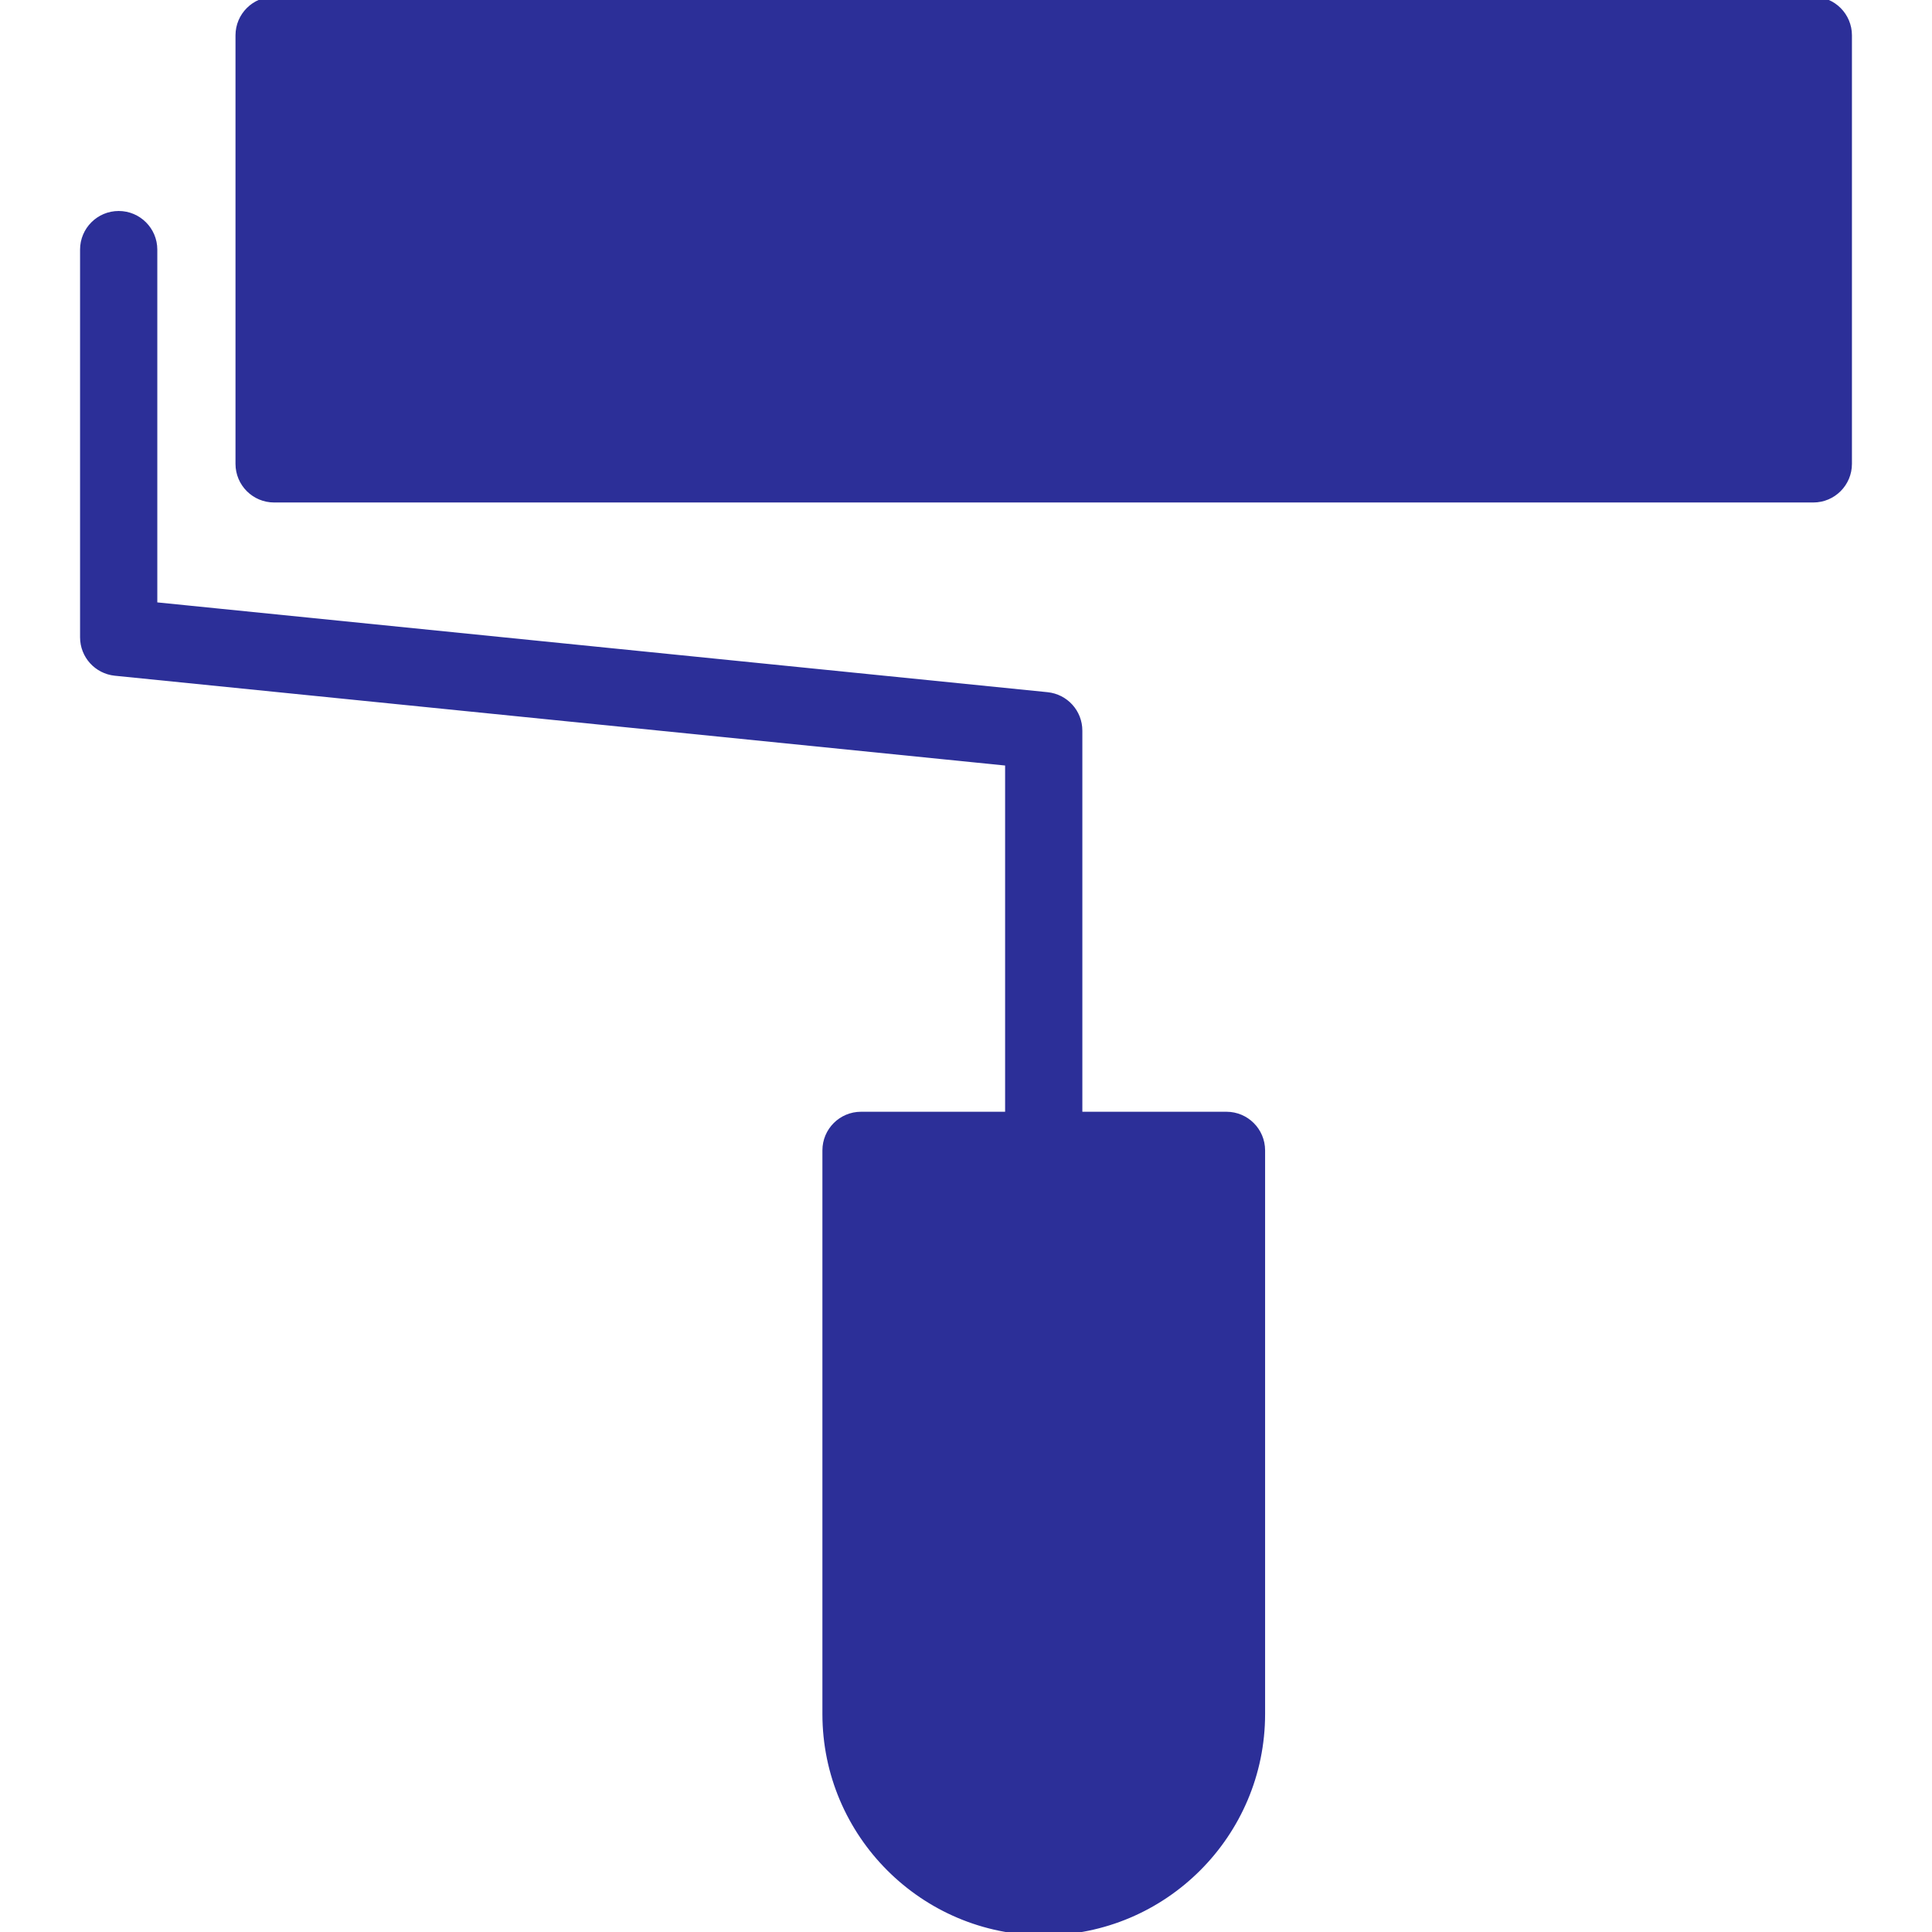
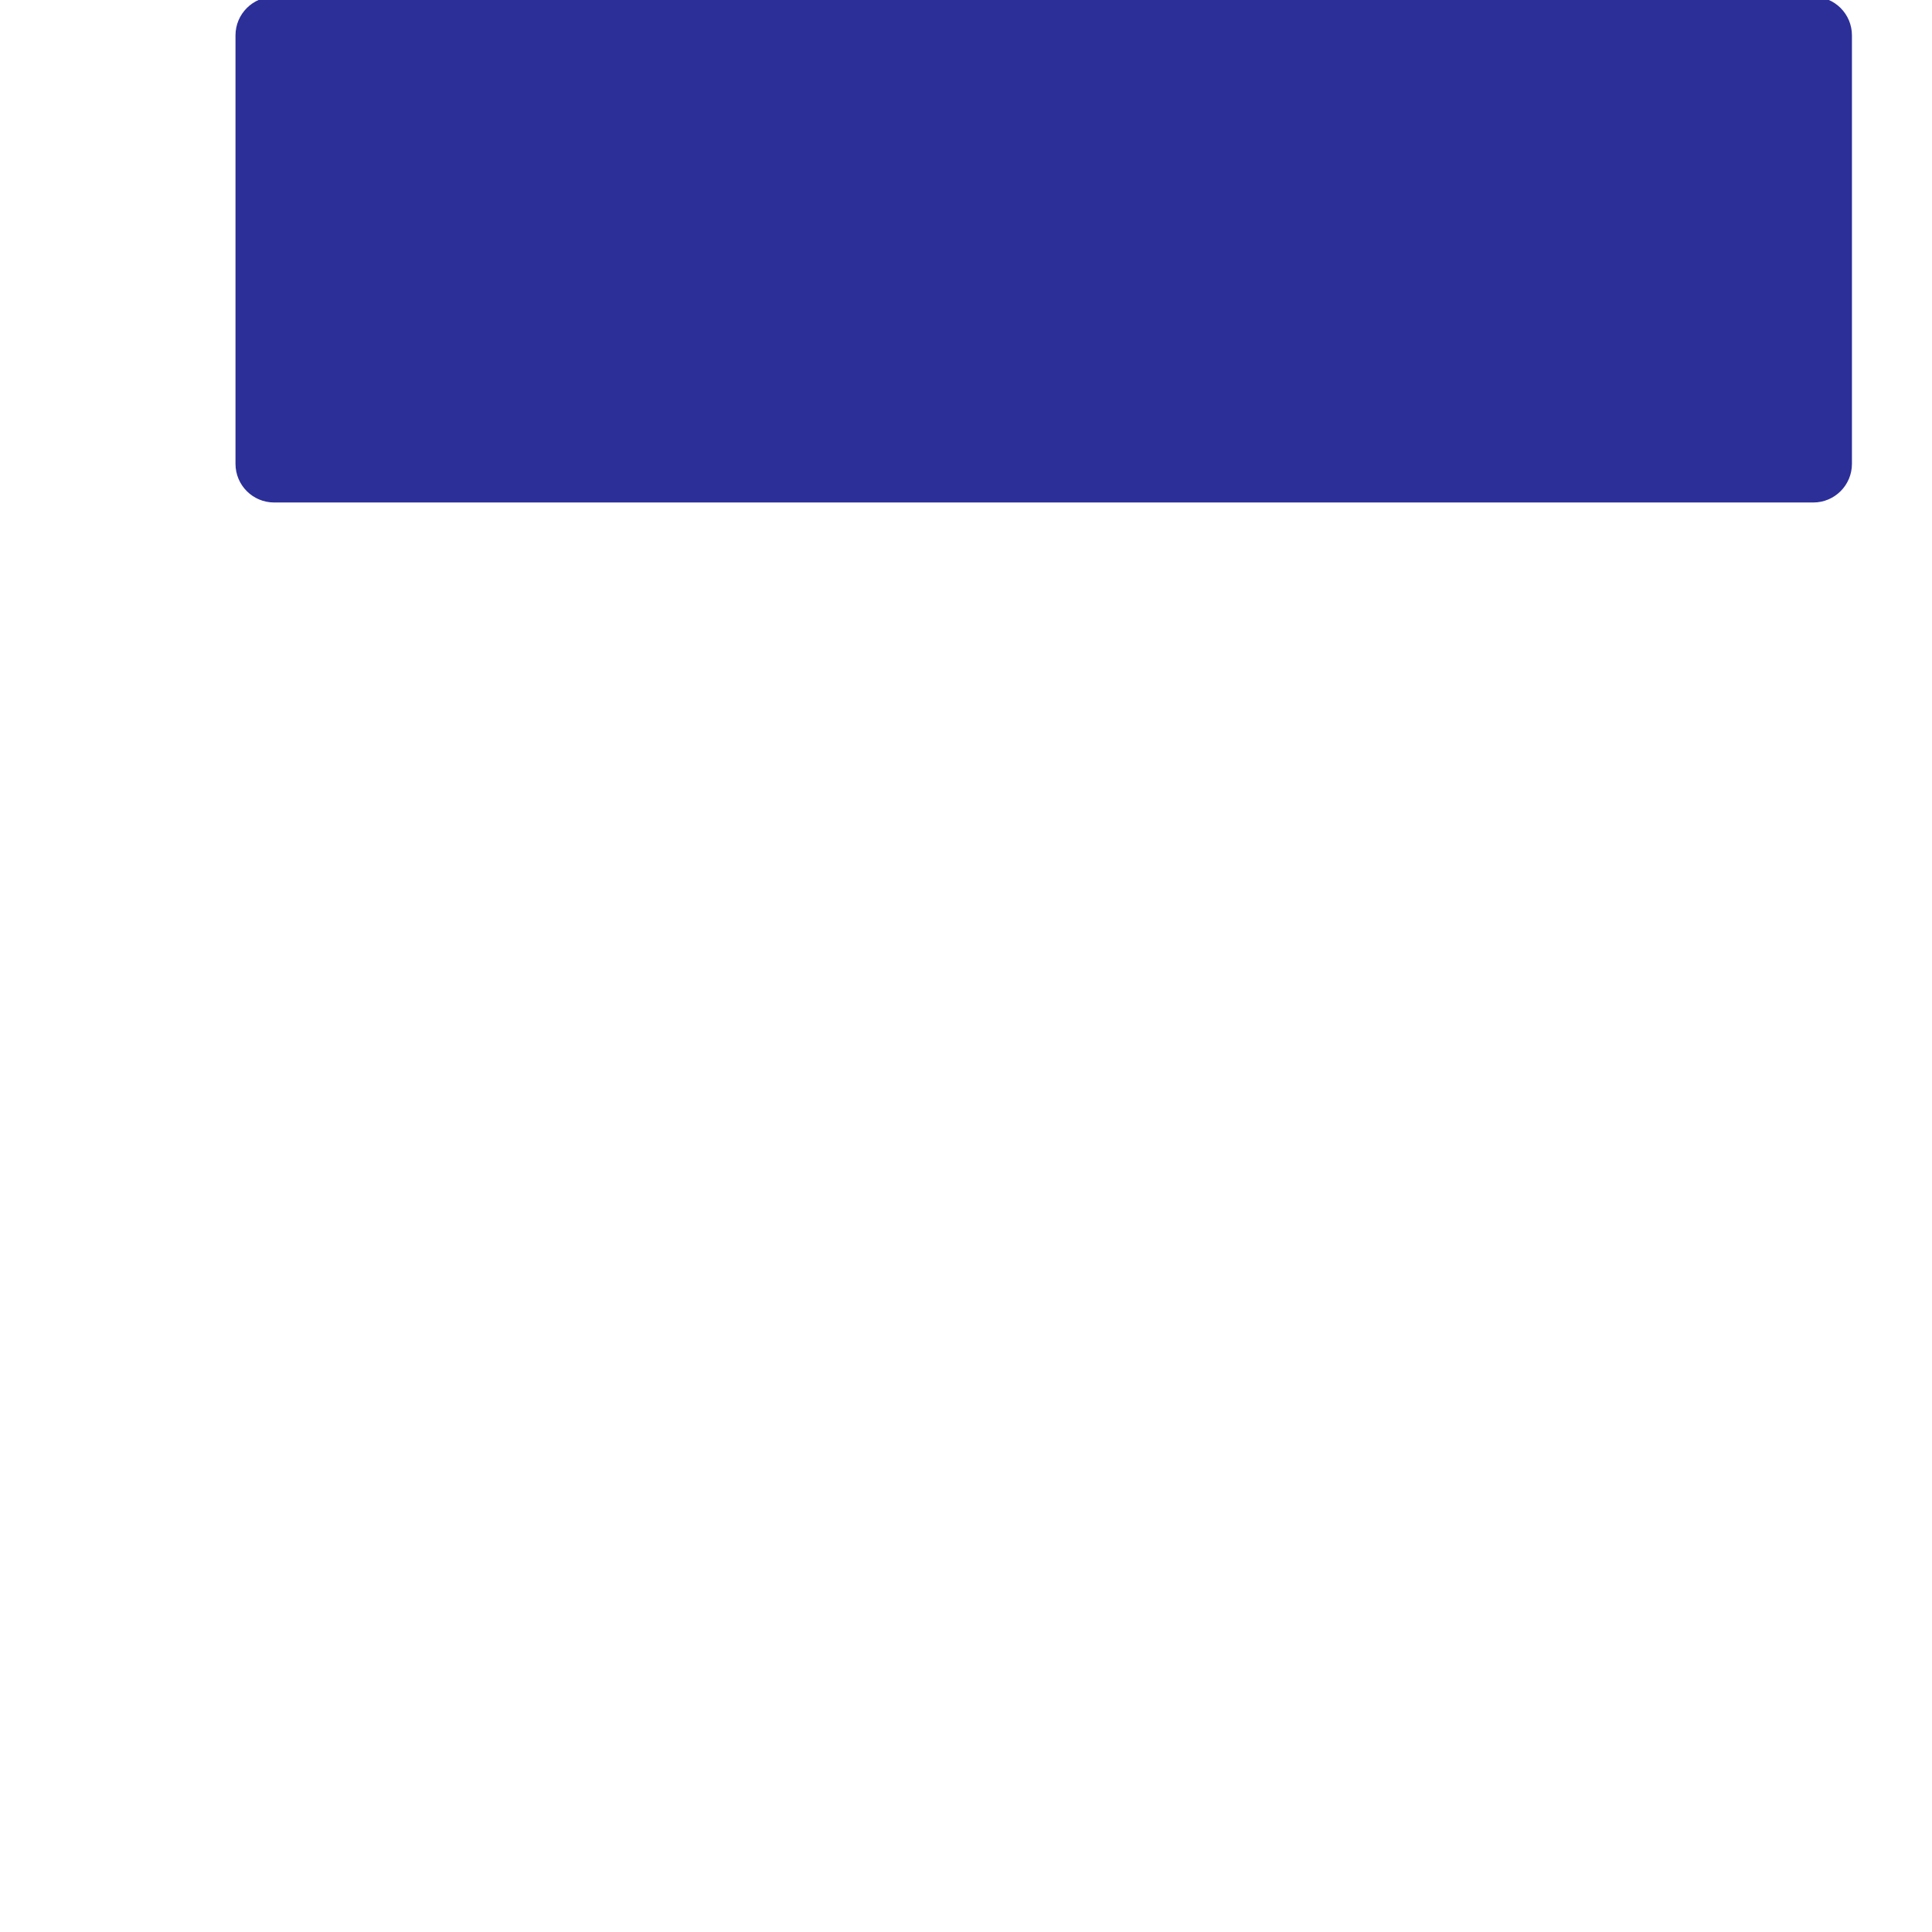
<svg xmlns="http://www.w3.org/2000/svg" fill="#2c2f98" version="1.1" id="Capa_1" width="800px" height="800px" viewBox="0 0 293.914 293.914" xml:space="preserve" stroke="#2c2f98">
  <g id="SVGRepo_bgCarrier" stroke-width="0" />
  <g id="SVGRepo_tracerCarrier" stroke-linecap="round" stroke-linejoin="round" />
  <g id="SVGRepo_iconCarrier">
    <g>
      <g>
-         <path d="M186.582,169.631h-22.425v-58.481c0-2.765-2.09-5.069-4.841-5.35L23.431,92.093V37.972c0-2.966-2.41-5.375-5.376-5.375 c-2.968,0-5.375,2.41-5.375,5.375v58.98c0,2.763,2.092,5.068,4.837,5.349l135.89,13.706v53.624h-22.42 c-2.967,0-5.375,2.402-5.375,5.375v85.743c0,18.29,14.879,33.165,33.171,33.165c18.294,0,33.176-14.875,33.176-33.165v-85.743 C191.957,172.028,189.543,169.631,186.582,169.631z" />
        <path d="M275.858,0H41.701c-2.966,0-5.375,2.41-5.375,5.375v65.193c0,2.968,2.41,5.375,5.375,5.375h234.157 c2.966,0,5.376-2.407,5.376-5.375V5.375C281.234,2.41,278.835,0,275.858,0z" />
      </g>
    </g>
  </g>
</svg>